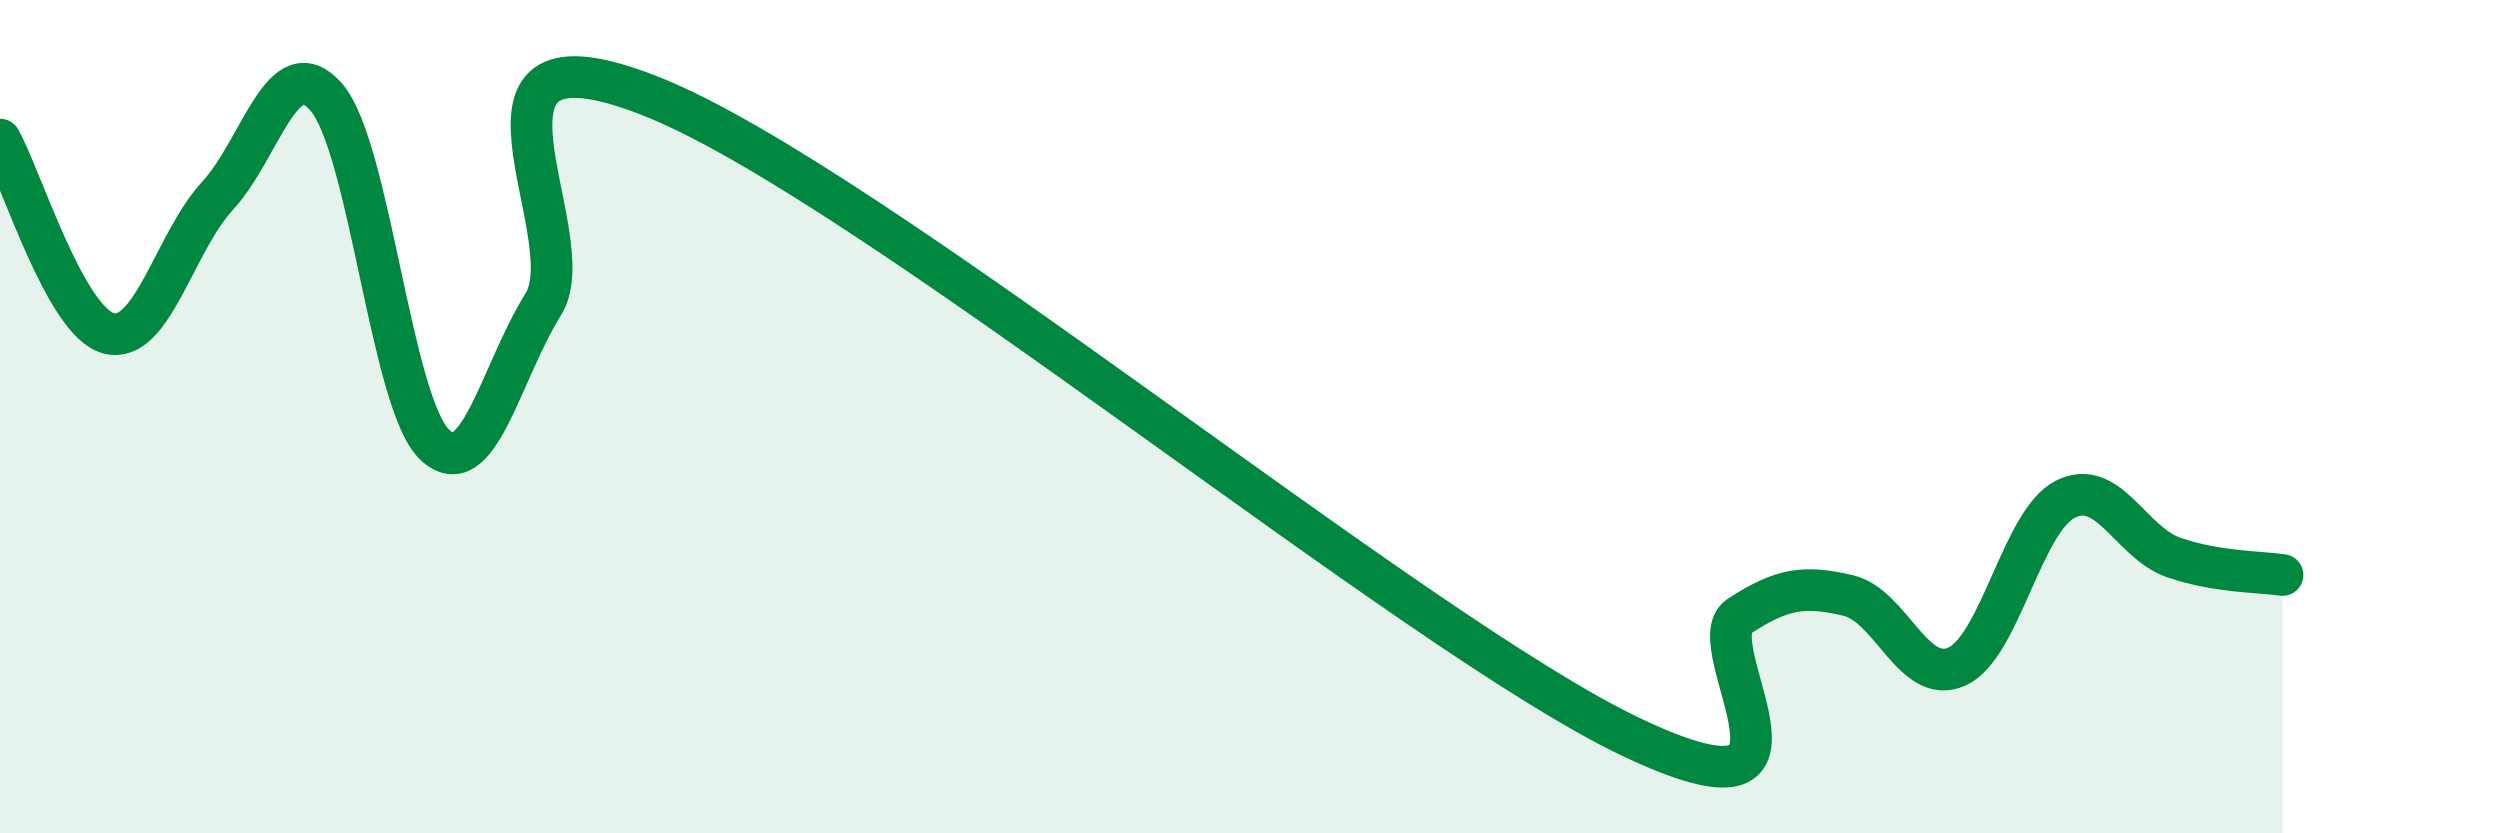
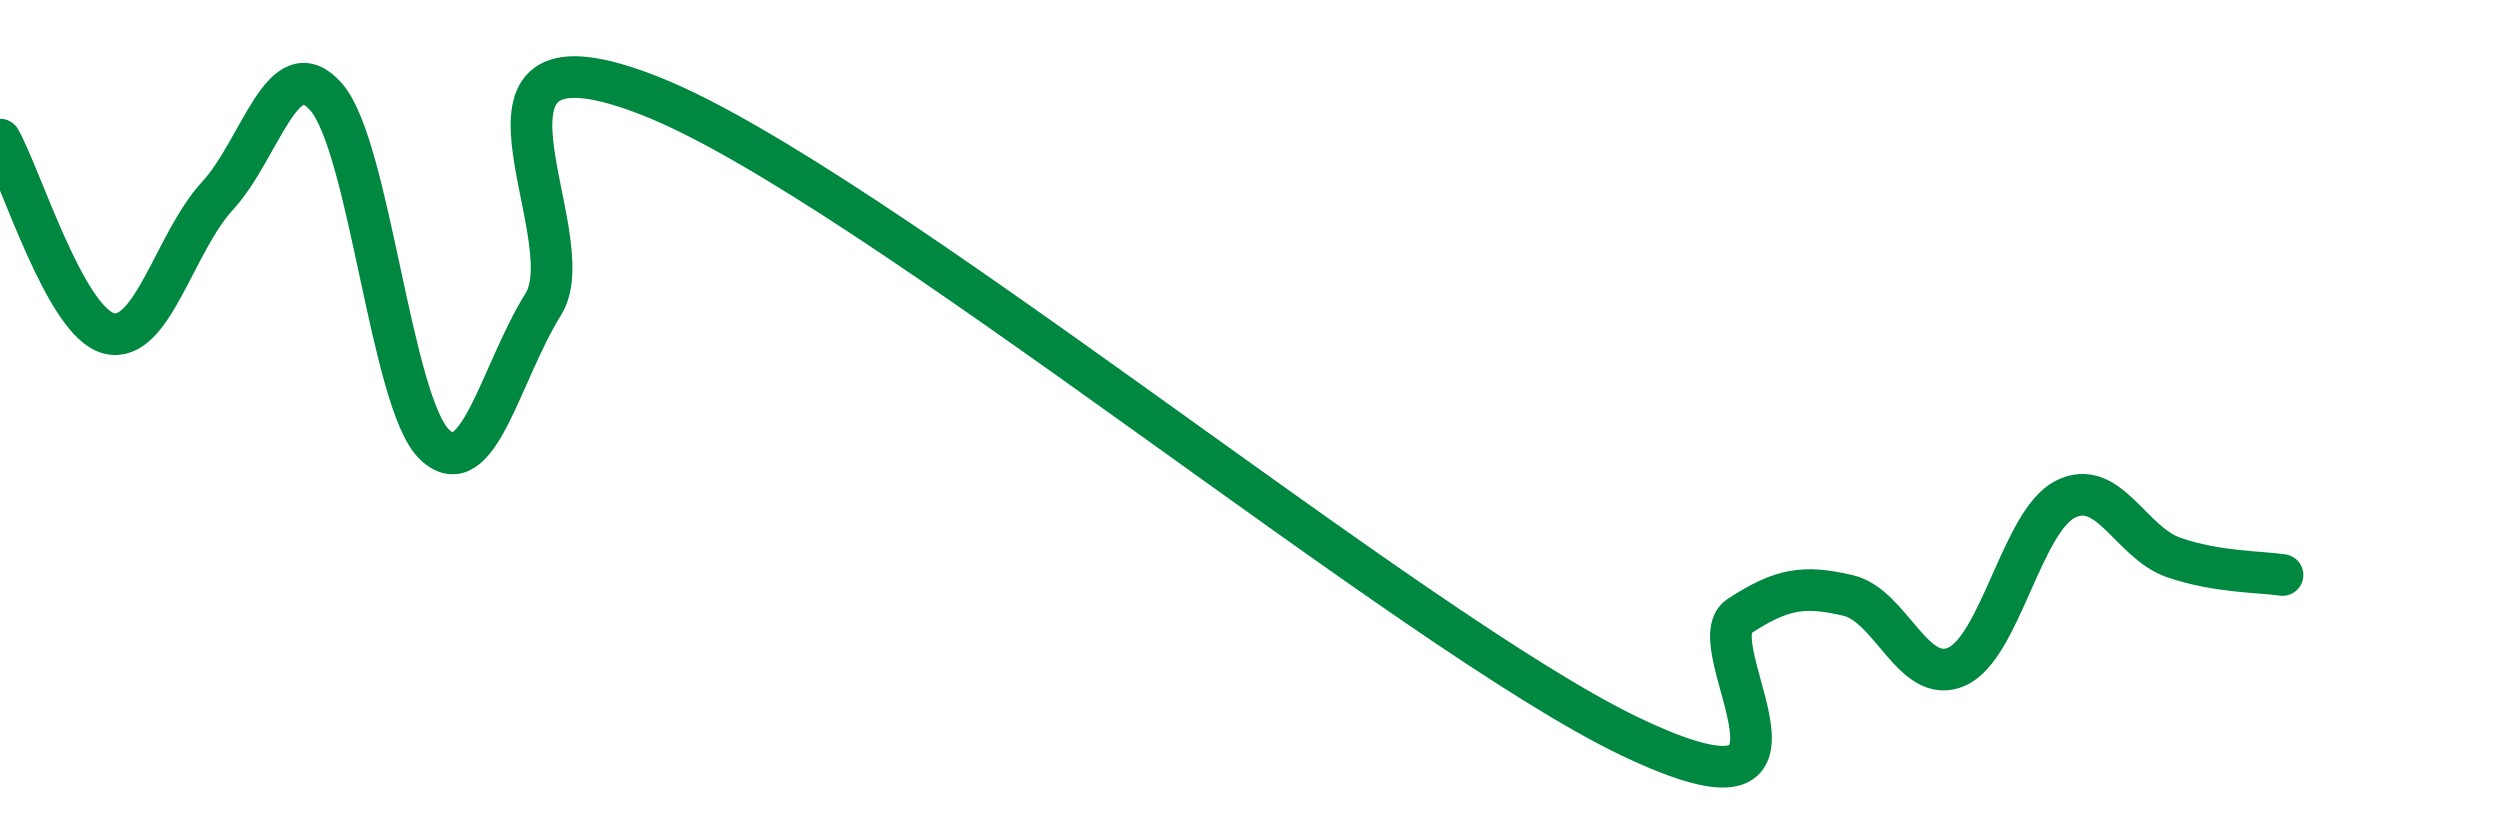
<svg xmlns="http://www.w3.org/2000/svg" width="60" height="20" viewBox="0 0 60 20">
-   <path d="M 0,3.35 C 0.52,4.28 1.57,7.73 2.61,8 C 3.65,8.27 4.18,5.83 5.22,4.7 C 6.26,3.57 6.79,1.14 7.83,2.33 C 8.87,3.52 9.39,9.68 10.43,10.67 C 11.47,11.66 12,8.97 13.04,7.3 C 14.08,5.63 10.43,0.24 15.65,2.32 C 20.87,4.4 33.91,15.19 39.13,17.68 C 44.35,20.17 40.7,15.47 41.74,14.79 C 42.78,14.11 43.31,14.05 44.35,14.29 C 45.39,14.53 45.92,16.46 46.96,16 C 48,15.54 48.53,12.5 49.57,11.98 C 50.61,11.46 51.13,13.02 52.17,13.38 C 53.21,13.74 54.26,13.72 54.78,13.8L54.78 20L0 20Z" fill="#008740" opacity="0.1" stroke-linecap="round" stroke-linejoin="round" />
  <path d="M 0,3.35 C 0.52,4.28 1.57,7.73 2.61,8 C 3.65,8.27 4.18,5.83 5.22,4.7 C 6.26,3.57 6.79,1.14 7.83,2.33 C 8.87,3.52 9.39,9.68 10.43,10.67 C 11.47,11.66 12,8.97 13.04,7.3 C 14.08,5.63 10.43,0.24 15.65,2.32 C 20.87,4.4 33.91,15.19 39.13,17.68 C 44.35,20.17 40.7,15.47 41.74,14.79 C 42.78,14.11 43.31,14.05 44.35,14.29 C 45.39,14.53 45.92,16.46 46.96,16 C 48,15.54 48.53,12.5 49.57,11.98 C 50.61,11.46 51.13,13.02 52.17,13.38 C 53.21,13.74 54.26,13.72 54.78,13.8" stroke="#008740" stroke-width="1" fill="none" stroke-linecap="round" stroke-linejoin="round" />
</svg>